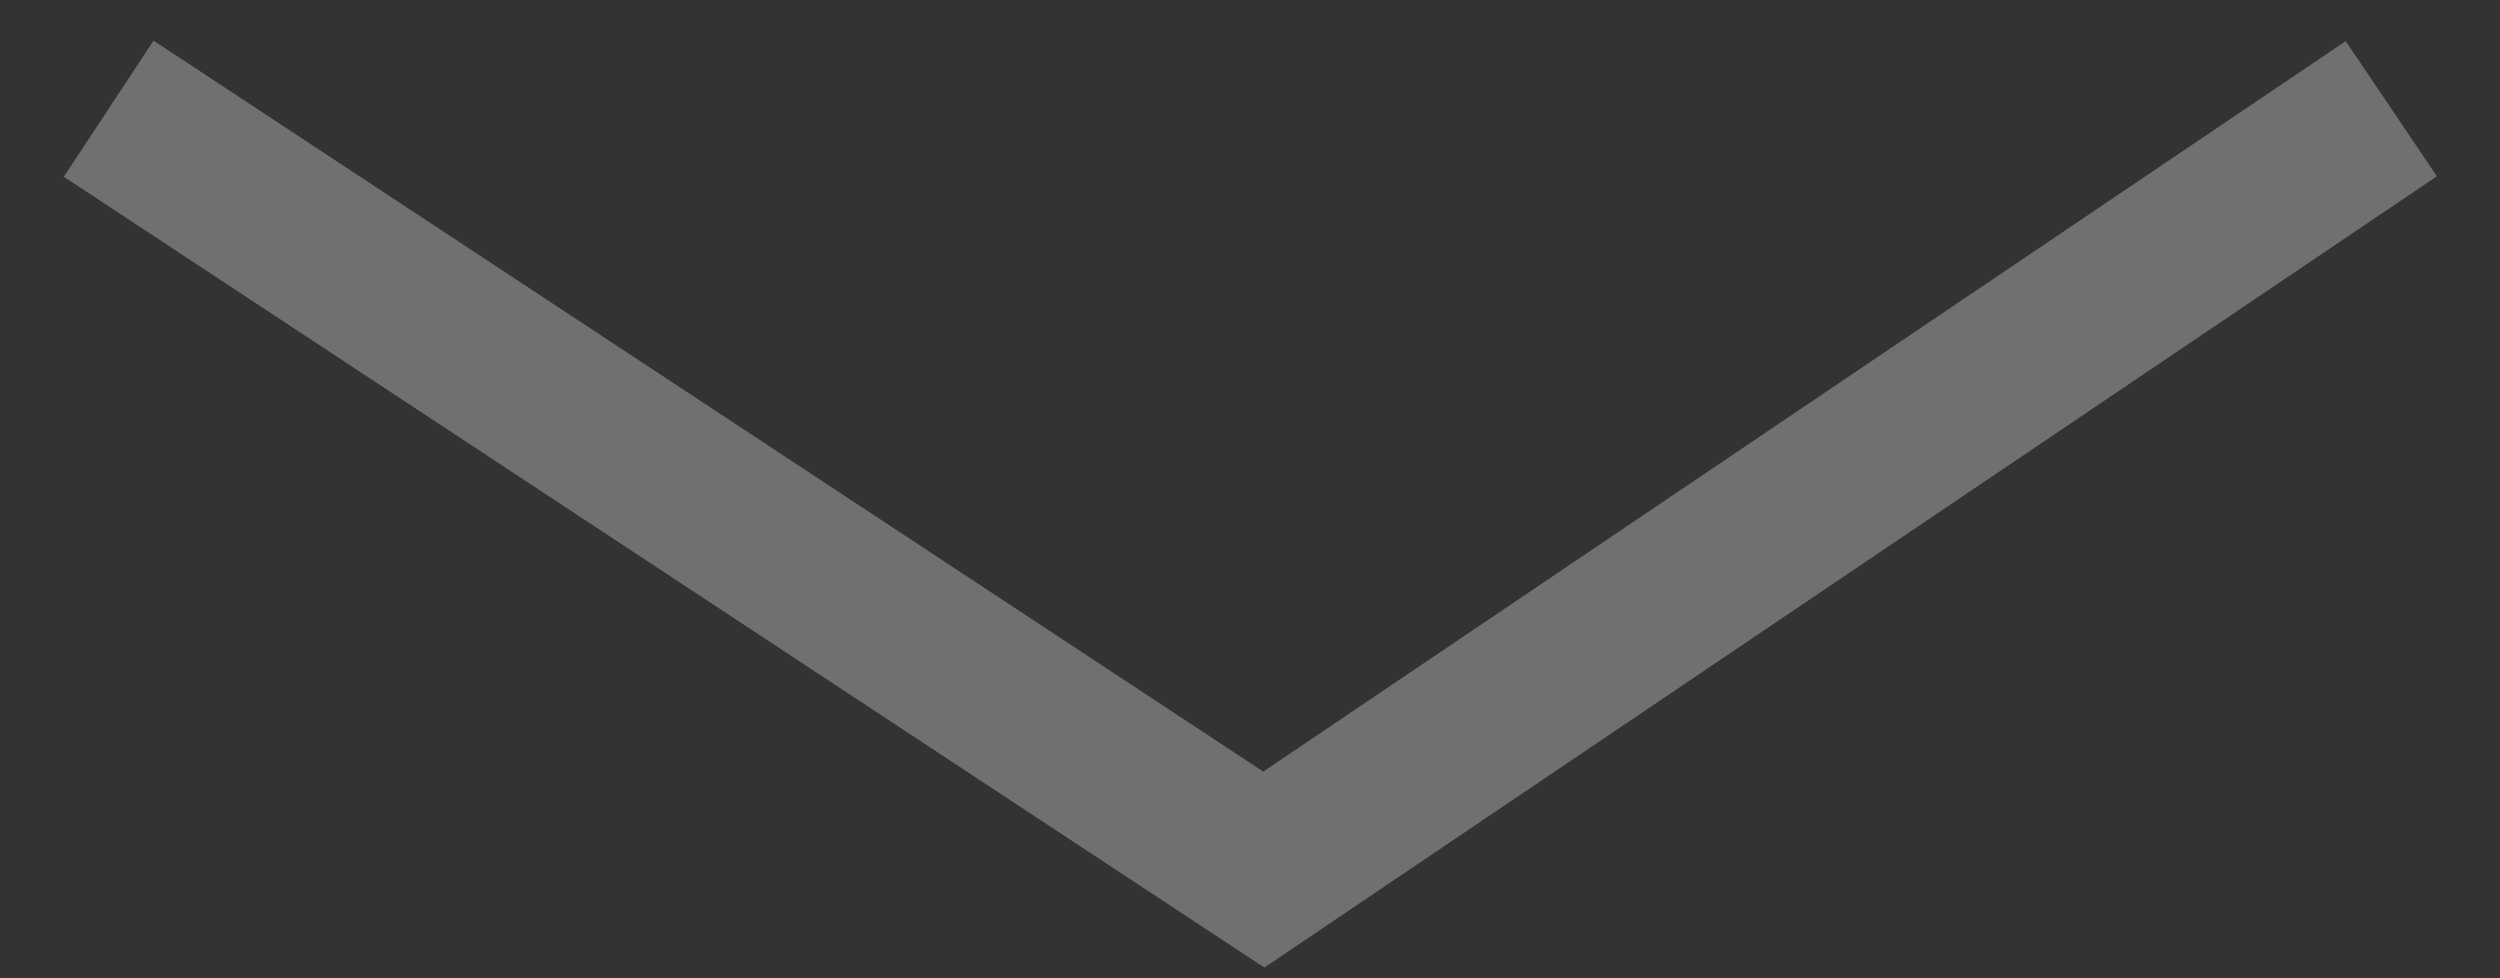
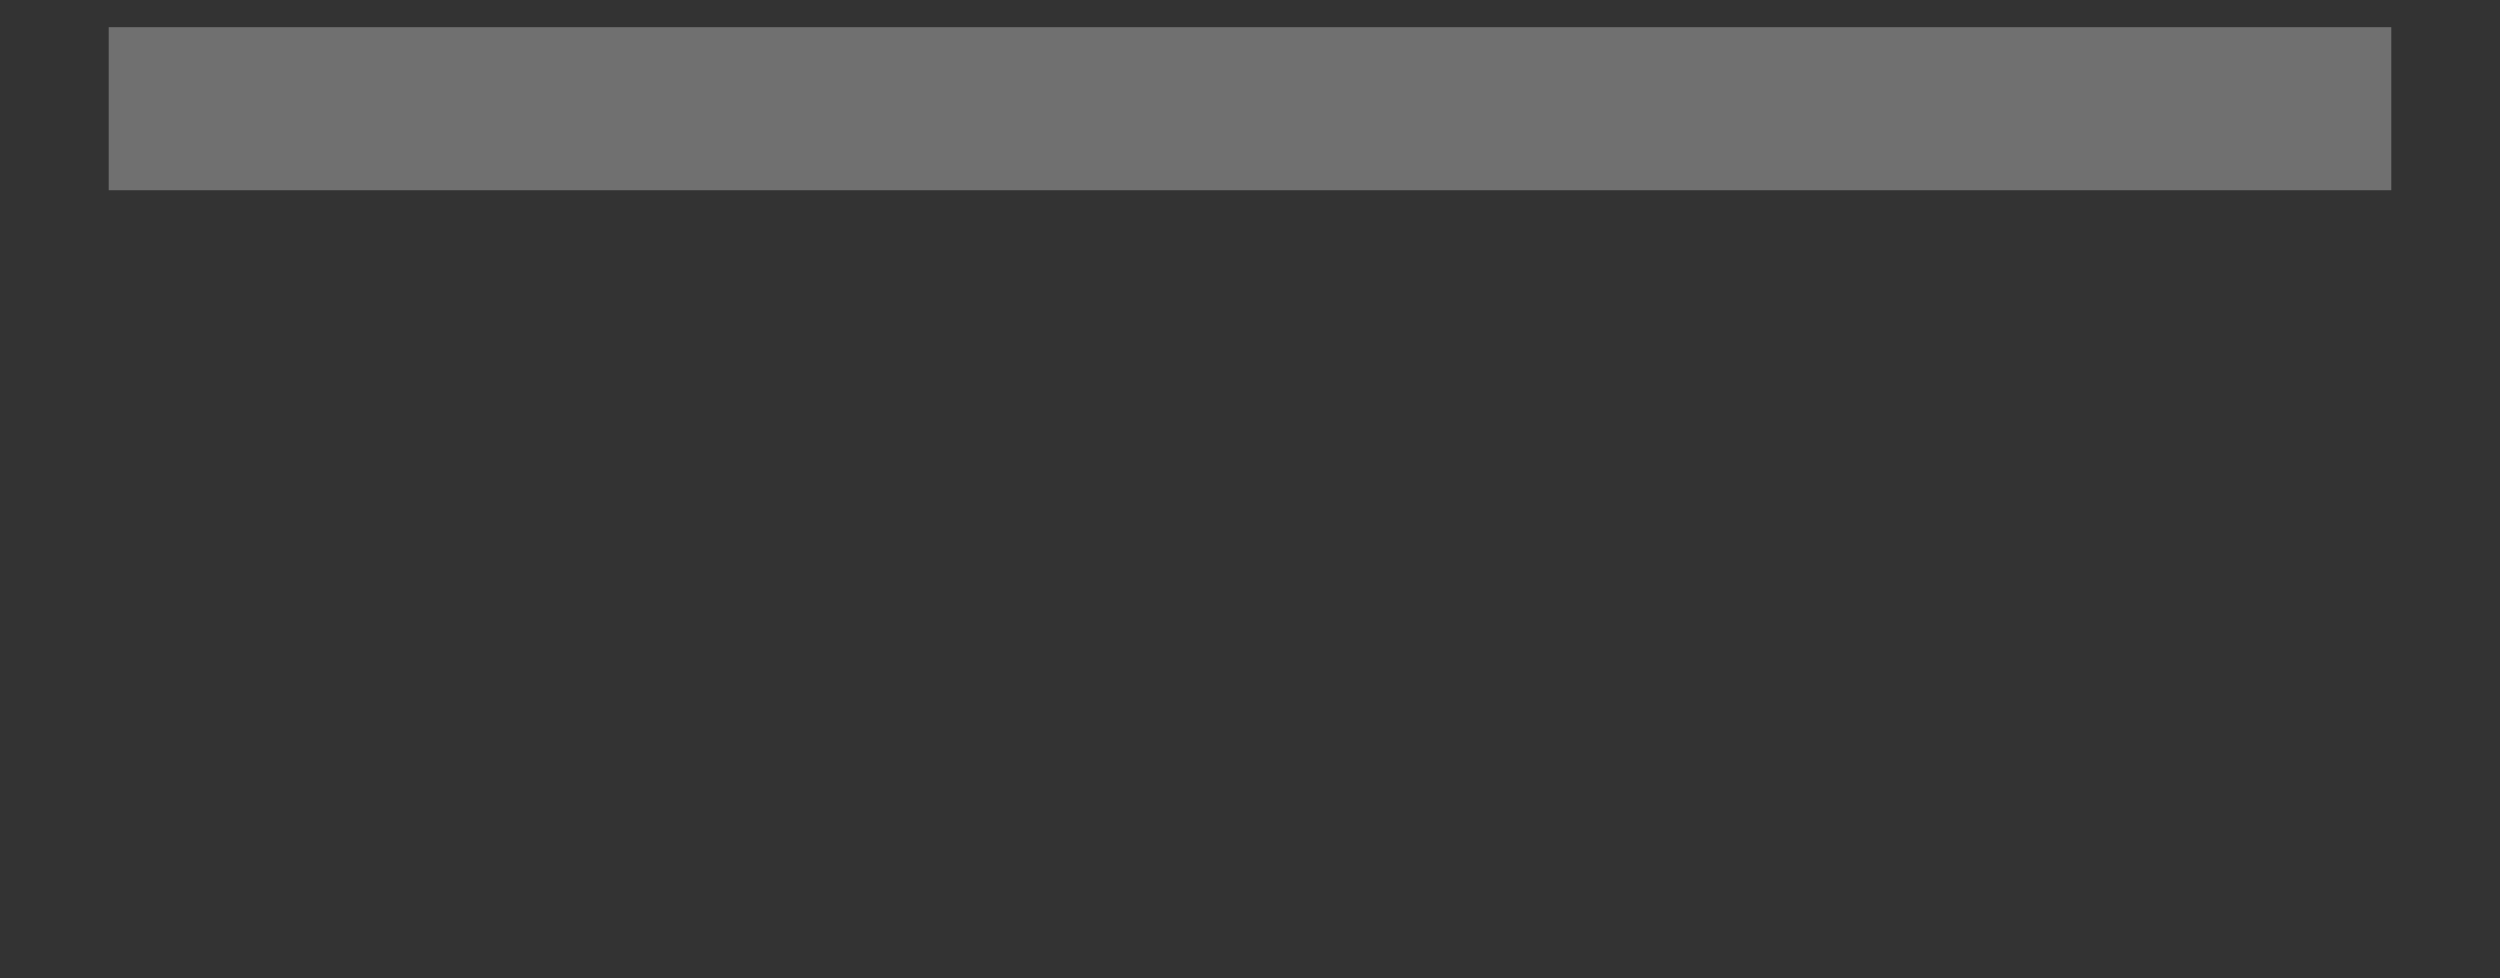
<svg xmlns="http://www.w3.org/2000/svg" width="23" height="9" viewBox="0 0 23 9" fill="none">
  <rect x="0" y="0" width="23" height="9" fill="#333333" stroke="none" />
-   <path opacity="0.3" d="M1 1L11.627 8L22 1" stroke="white" stroke-width="1.5" />
+   <path opacity="0.3" d="M1 1L22 1" stroke="white" stroke-width="1.5" />
</svg>